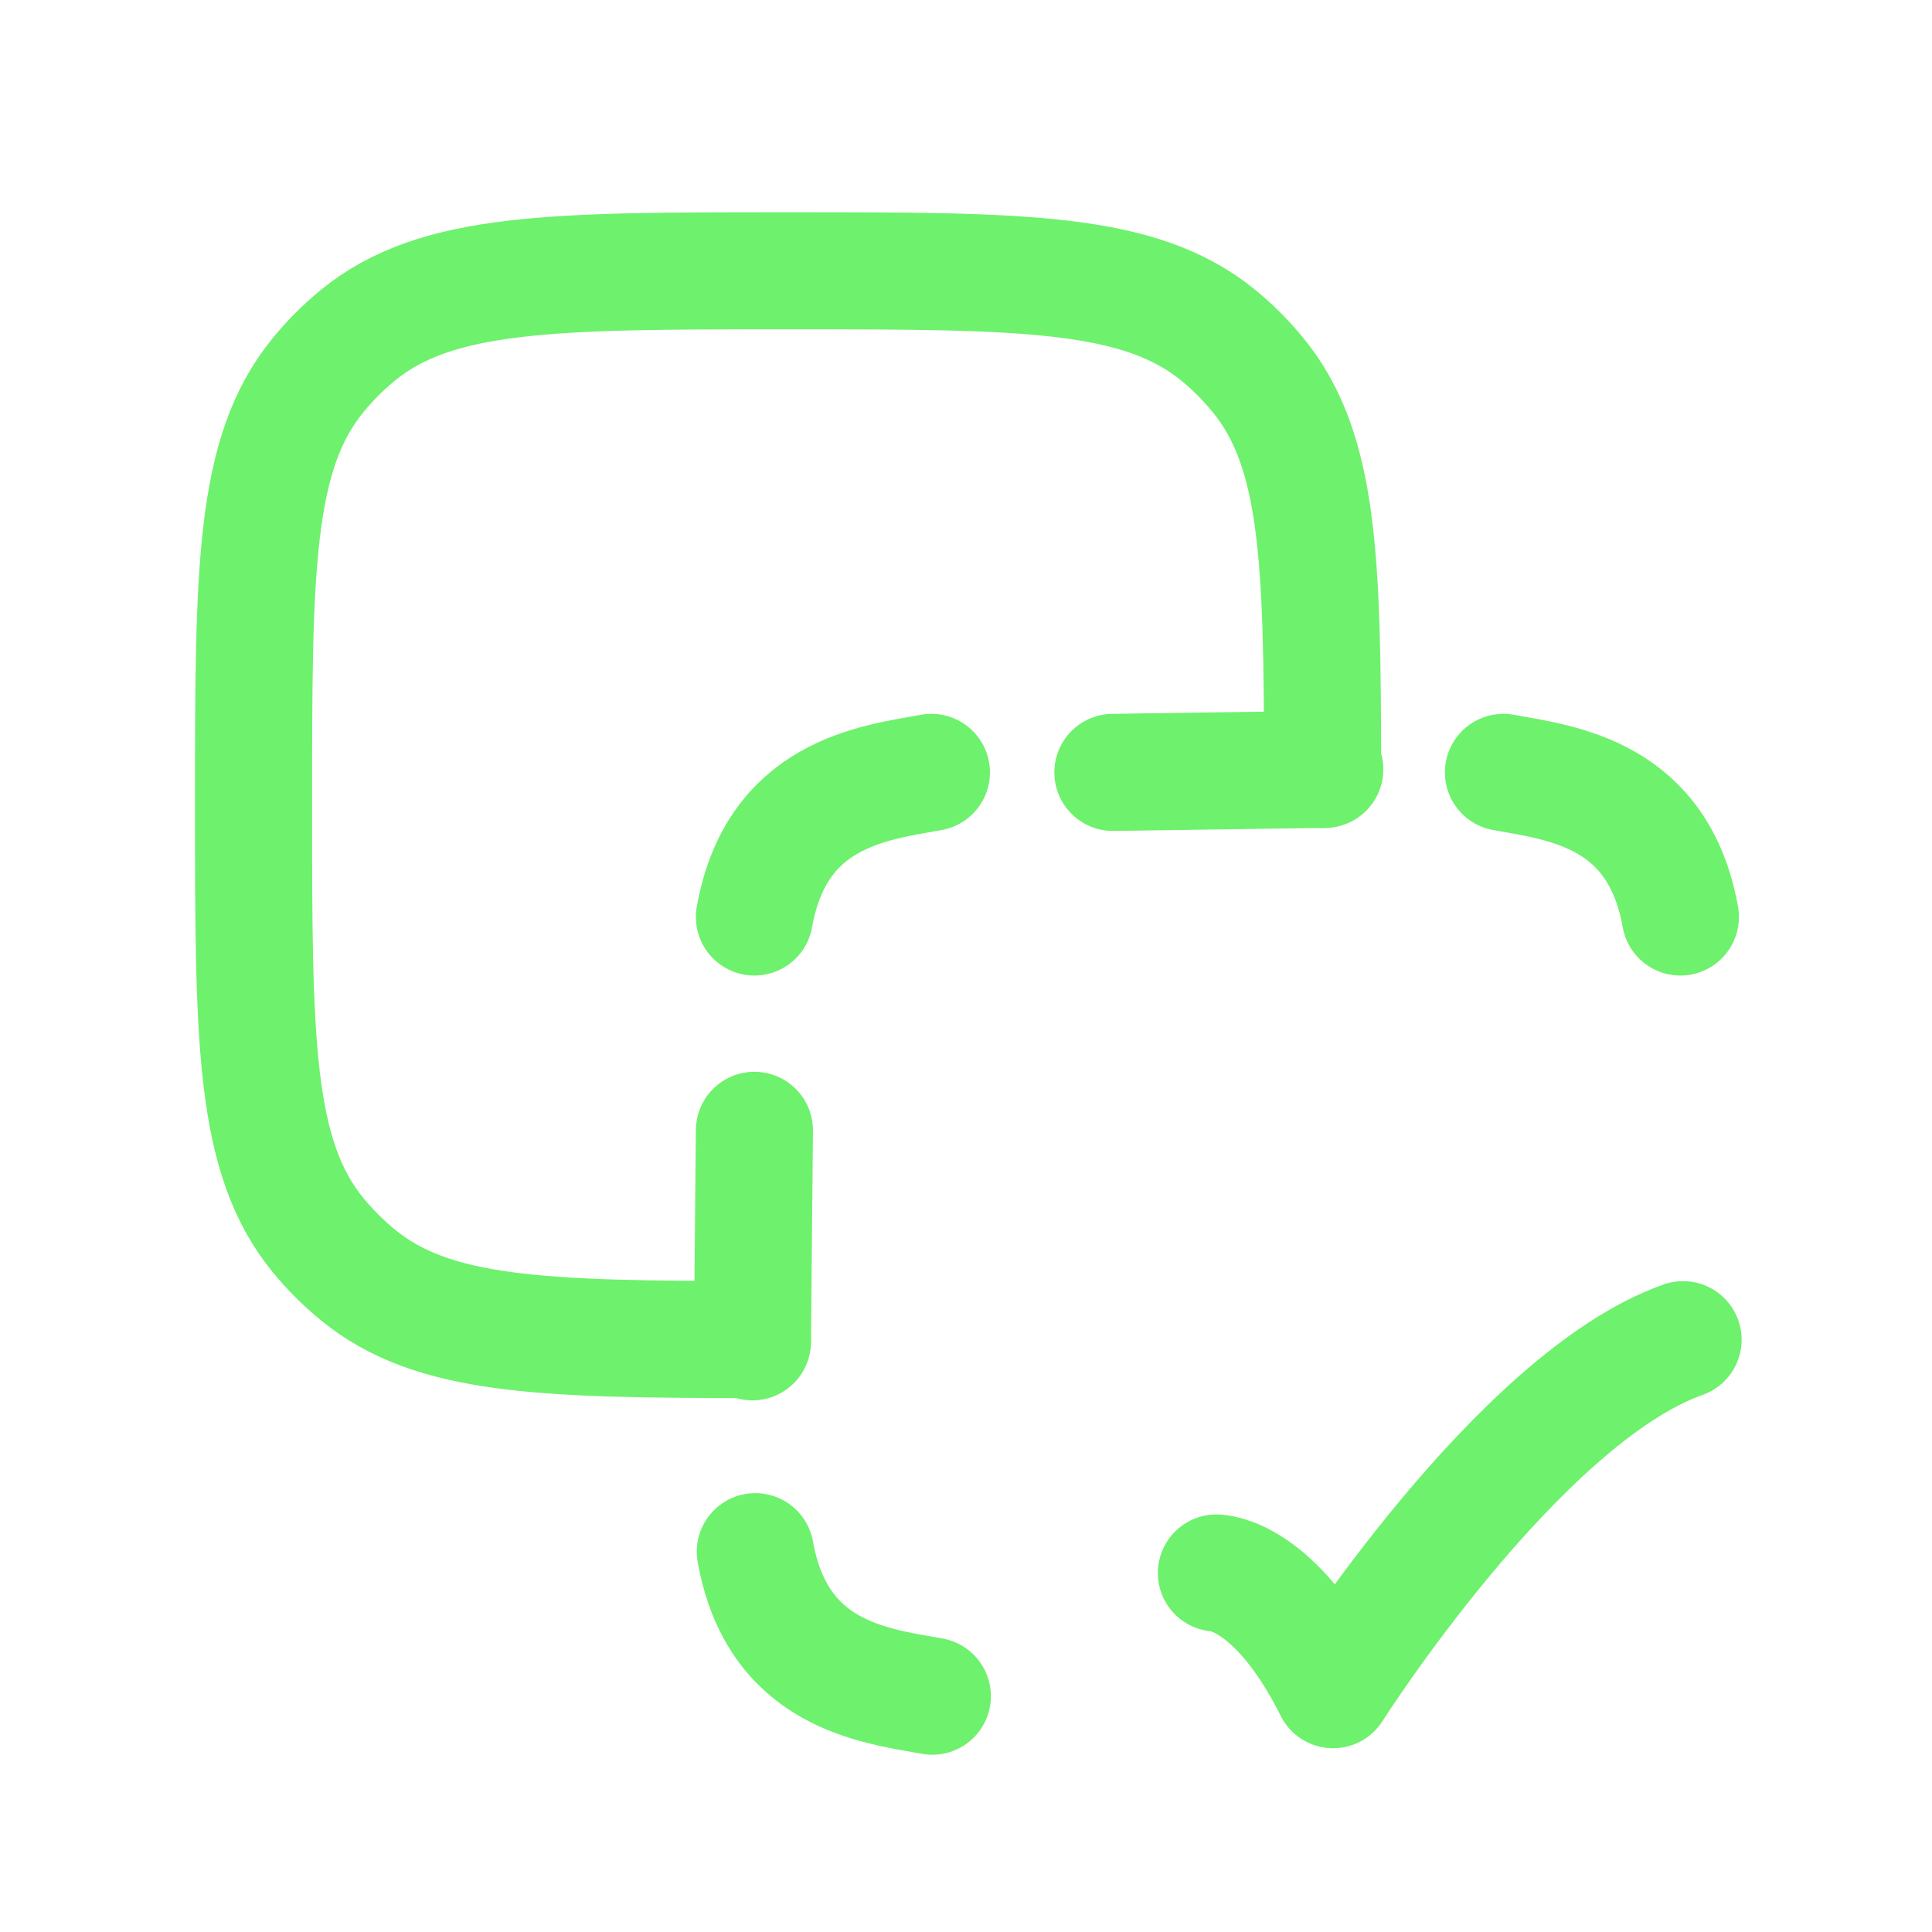
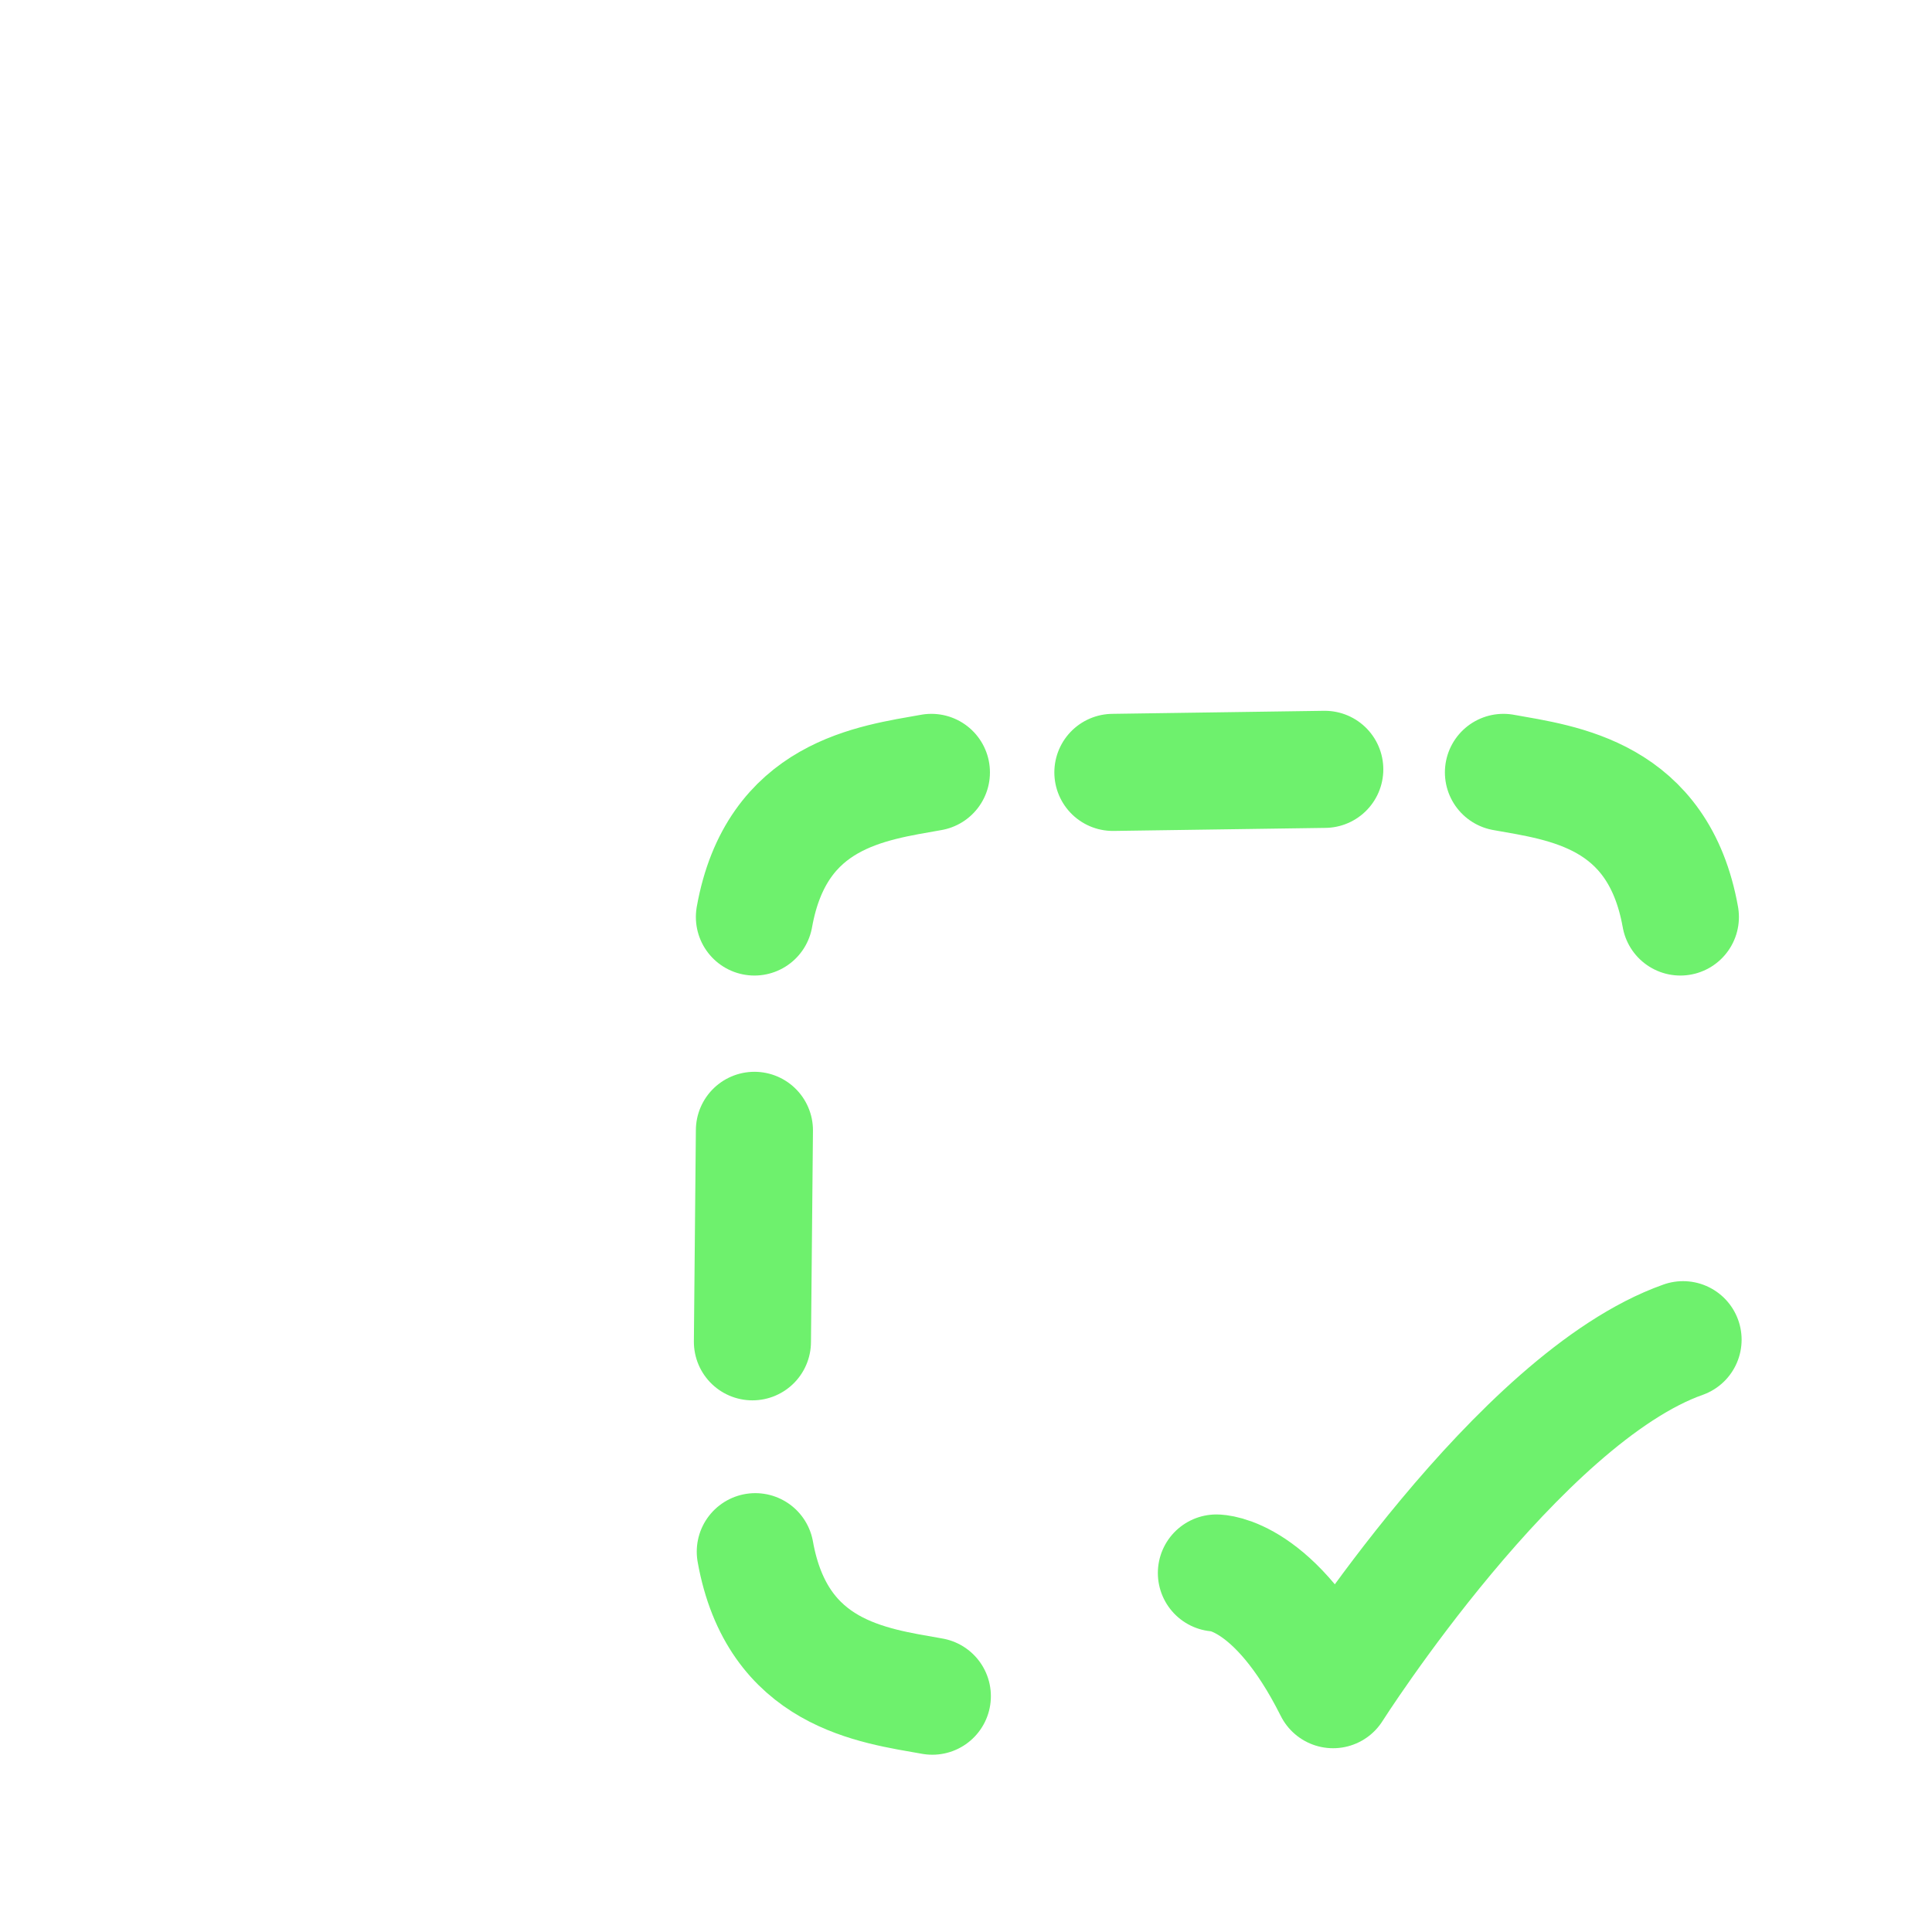
<svg xmlns="http://www.w3.org/2000/svg" width="33" height="33" viewBox="0 0 33 33" fill="none">
-   <path d="M22.591 13.144C22.588 9.545 22.534 7.68 21.486 6.404C21.284 6.157 21.058 5.931 20.811 5.728C19.463 4.625 17.462 4.625 13.46 4.625C9.458 4.625 7.457 4.625 6.11 5.729C5.863 5.932 5.637 6.158 5.435 6.405C4.331 7.749 4.331 9.75 4.331 13.752C4.331 17.754 4.331 19.755 5.436 21.101C5.64 21.348 5.864 21.573 6.111 21.775C7.388 22.825 9.253 22.878 12.852 22.881" stroke="#6EF16D" stroke-width="2" stroke-linecap="round" stroke-linejoin="round" />
  <path d="M19.009 13.193L22.628 13.141M12.886 19.307L12.852 22.919M15.909 13.193C14.894 13.375 13.261 13.562 12.886 15.663M25.68 13.193C26.695 13.375 28.327 13.562 28.702 15.663M15.925 28.972C14.908 28.791 13.277 28.605 12.901 26.504" stroke="#6EF16D" stroke-width="2" stroke-linecap="round" stroke-linejoin="round" />
  <path d="M20.777 26.868C20.777 26.868 21.773 26.868 22.77 28.861C22.77 28.861 25.934 23.879 28.748 22.883" stroke="#6EF16D" stroke-width="2" stroke-linecap="round" stroke-linejoin="round" />
</svg>